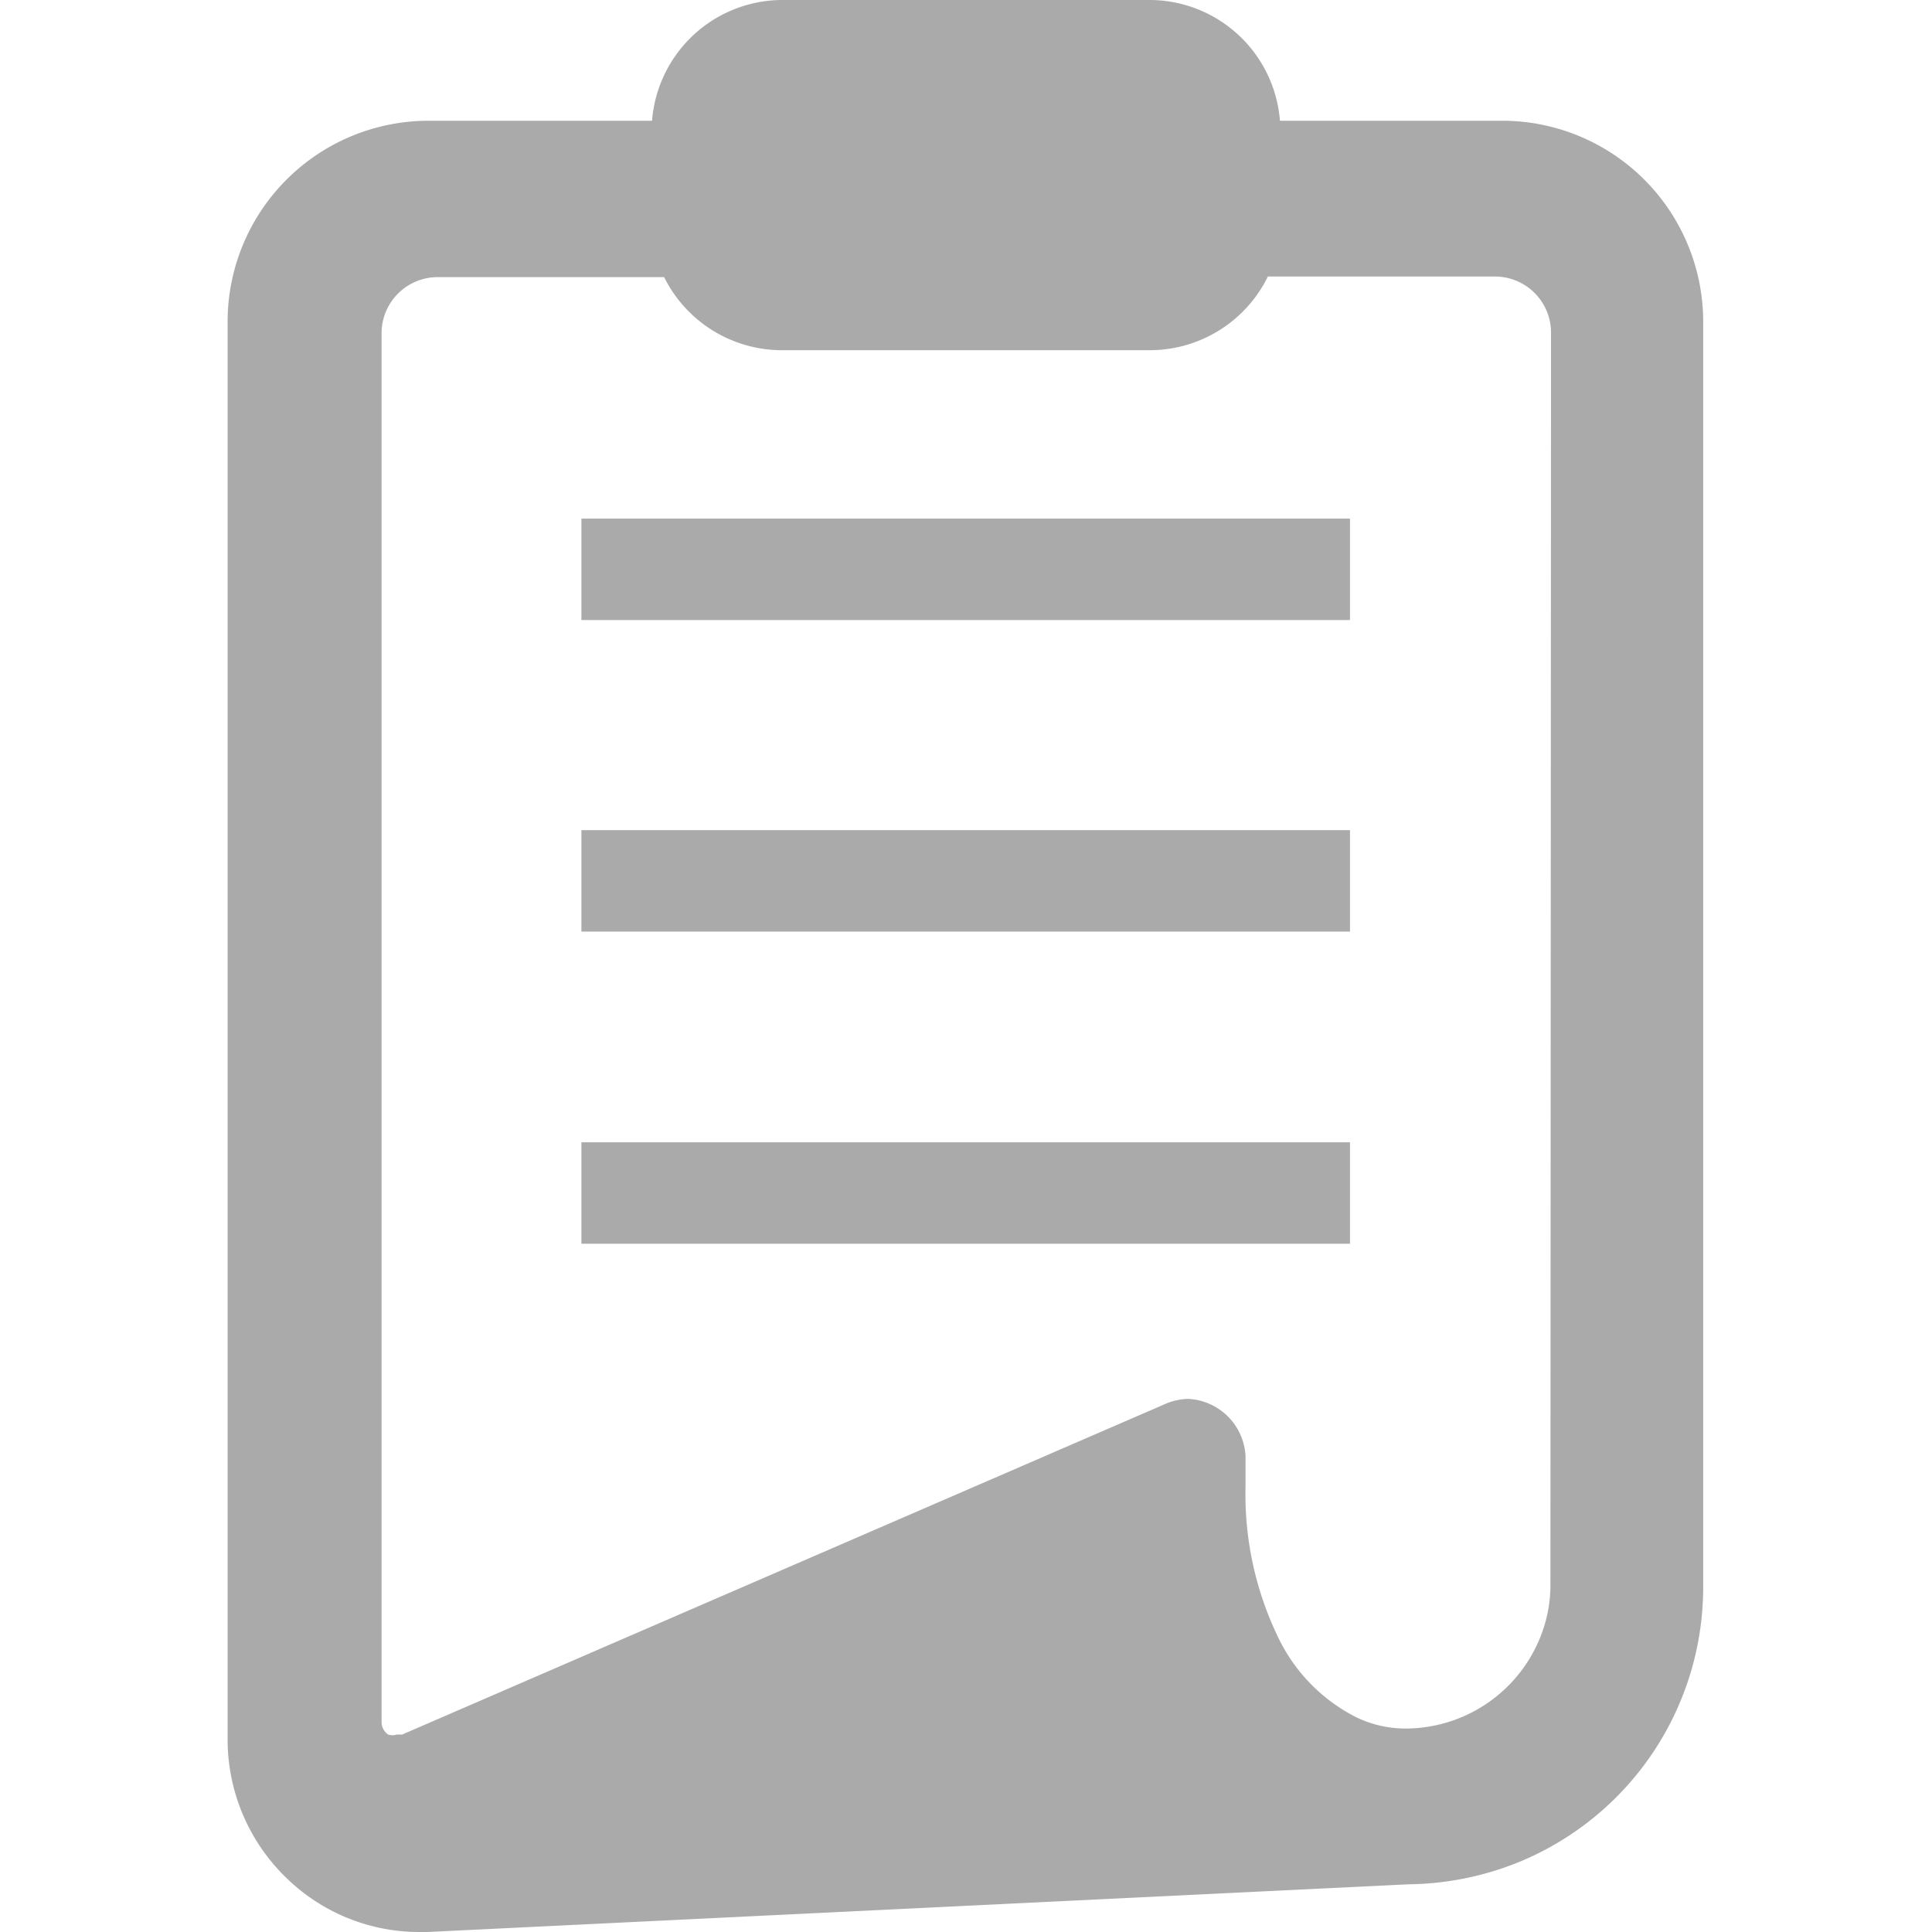
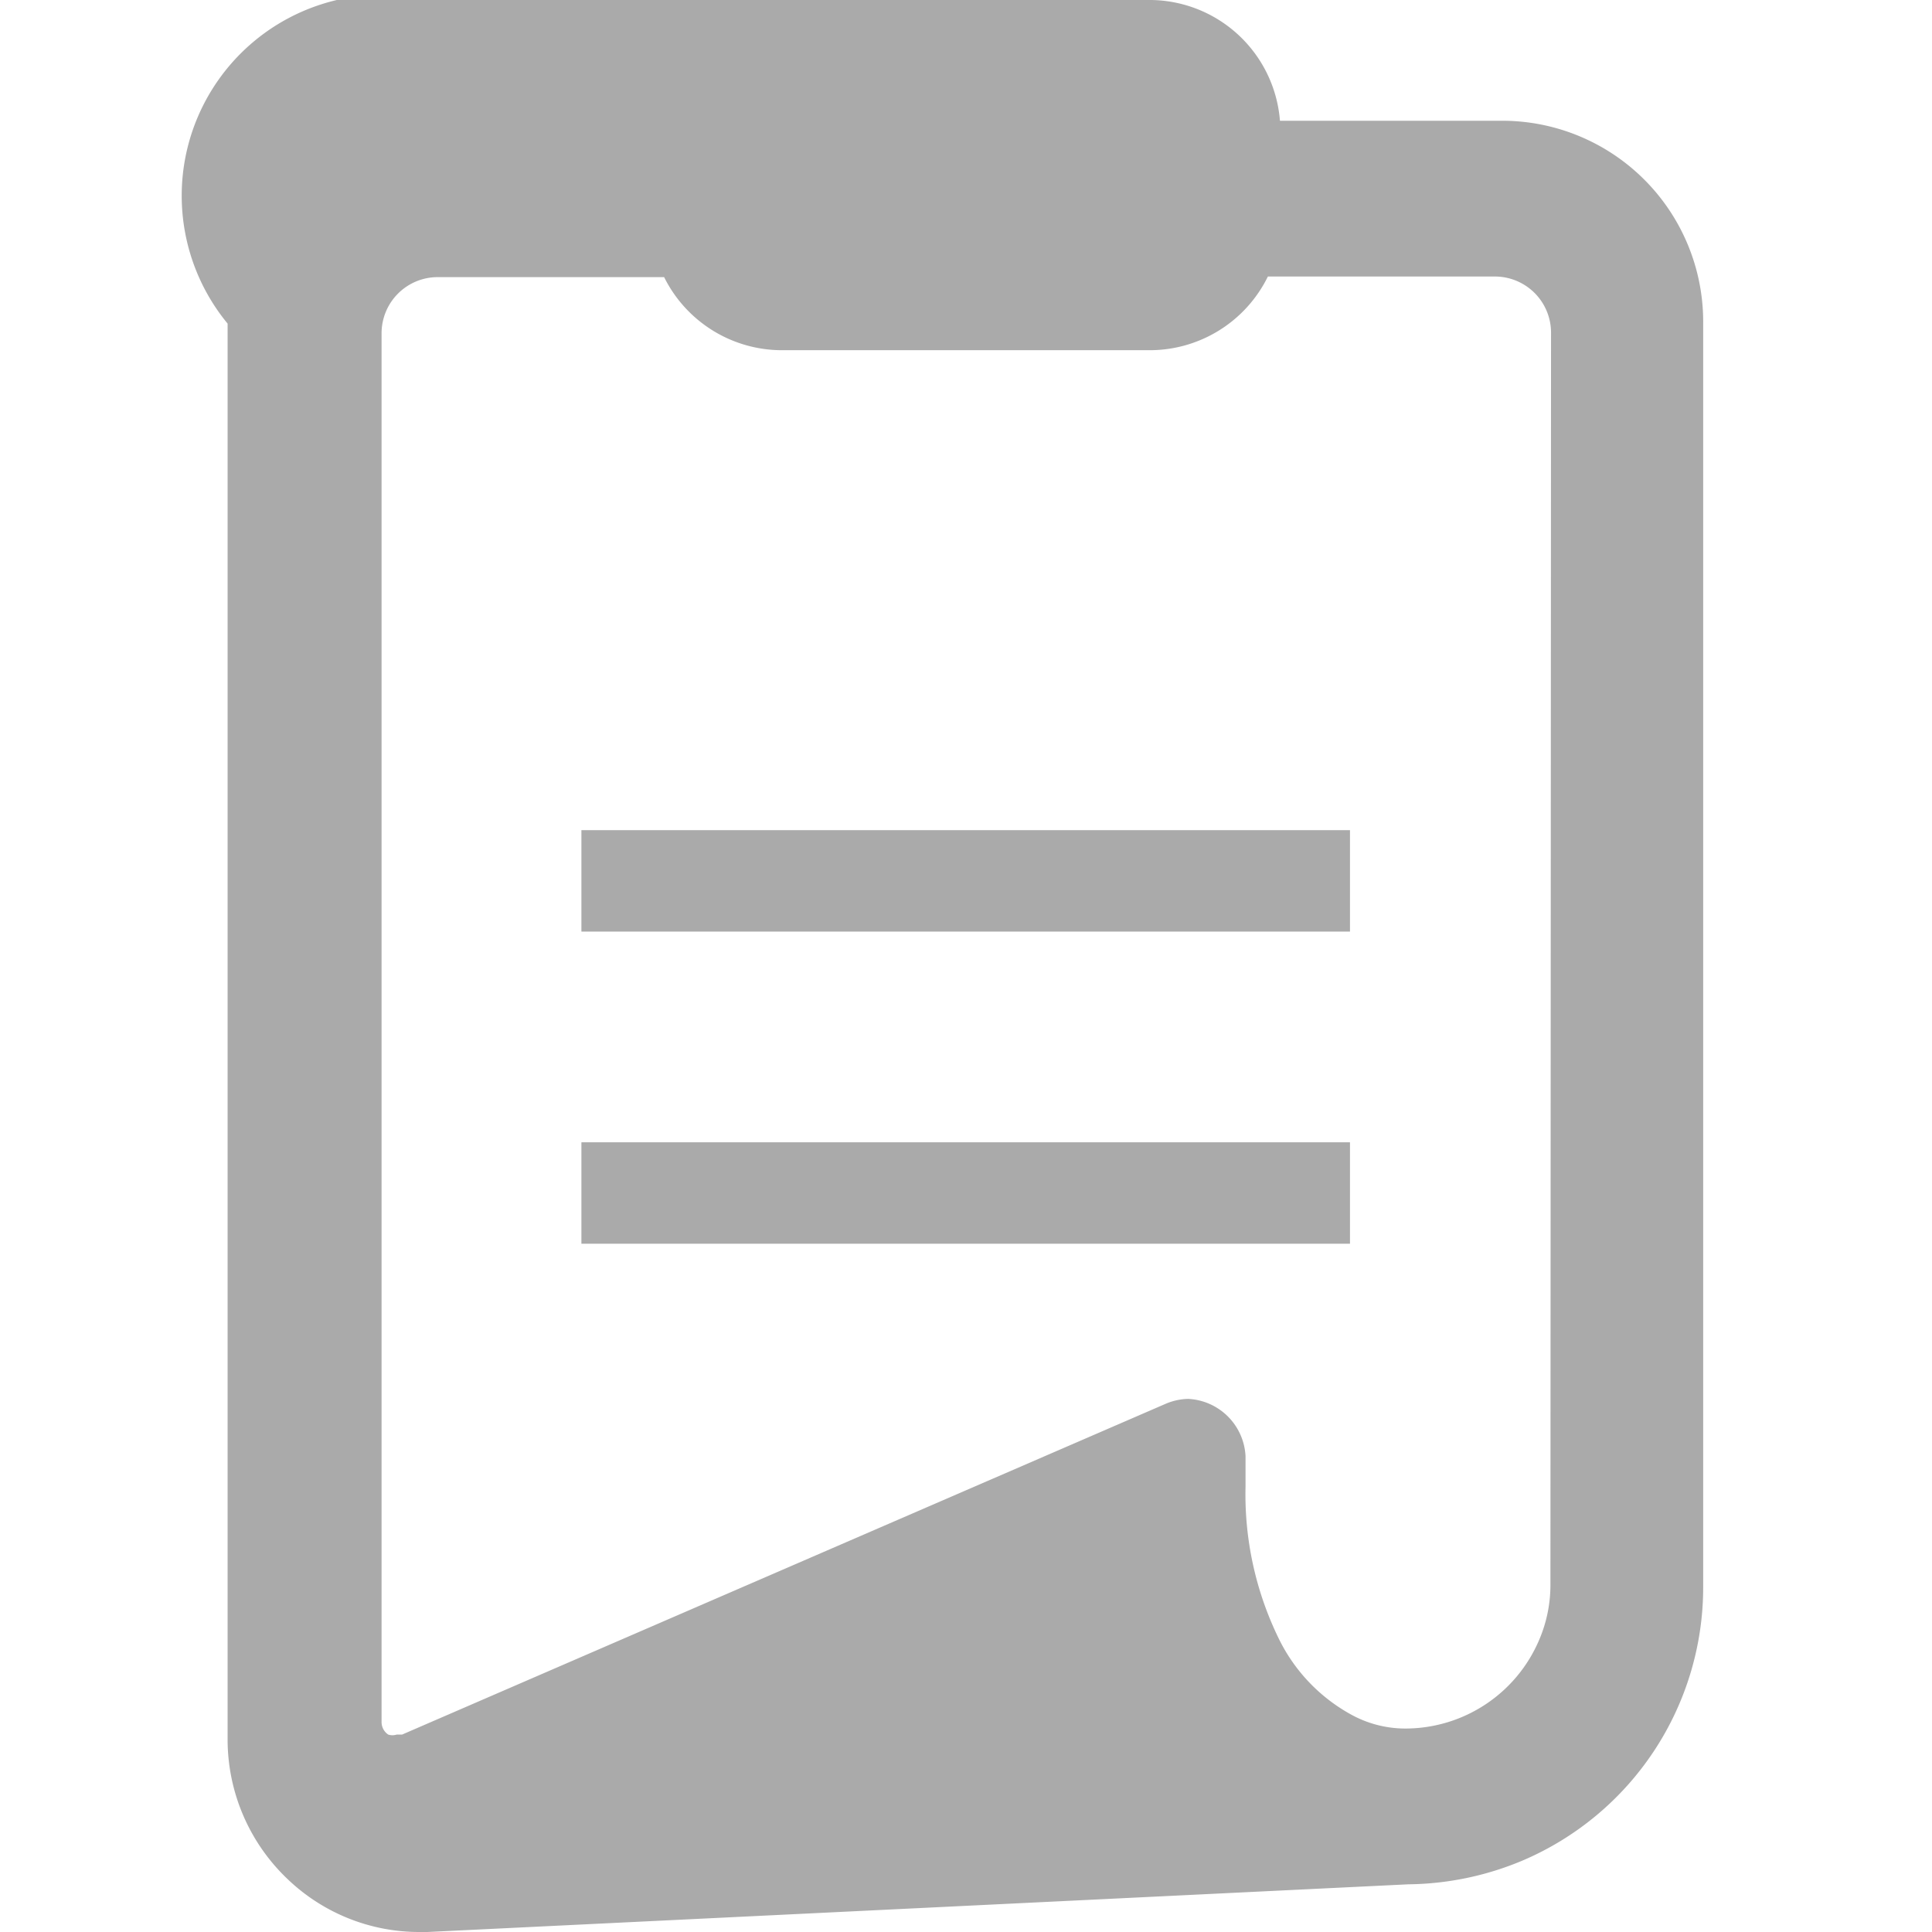
<svg xmlns="http://www.w3.org/2000/svg" id="レイヤー_1" data-name="レイヤー 1" viewBox="0 0 32 32">
  <title>ic_history_gray</title>
  <rect width="32" height="32" fill="none" />
  <g>
-     <path d="M24.9,2H21.2A2.17,2.17,0,0,0,19,0H13A2.17,2.17,0,0,0,10.8,2H7.1A3.33,3.33,0,0,0,3.77,5.36V28.84a3.19,3.19,0,0,0,1,2.29A3.15,3.15,0,0,0,6.93,32h.15l16.25-.79a5,5,0,0,0,1.88-.39,4.92,4.92,0,0,0,3-4.55V5.36A3.33,3.33,0,0,0,24.9,2Zm.78,24.24a2.31,2.31,0,0,1-.19.93,2.41,2.41,0,0,1-2.2,1.46,1.86,1.86,0,0,1-.89-.22,2.87,2.87,0,0,1-1.21-1.25,5.44,5.44,0,0,1-.56-2.54v-.5a1,1,0,0,0-.95-.95,1,1,0,0,0-.37.08L6.66,28.73l-.09,0a.23.23,0,0,1-.14,0,.25.25,0,0,1-.11-.21v-23a.93.93,0,0,1,.93-.93H11A2.18,2.18,0,0,0,13,5.8H19A2.18,2.18,0,0,0,21,4.58h3.76a.93.93,0,0,1,.93.93Z" fill="#aaa" />
-     <rect x="9.63" y="8.59" width="12.73" height="1.68" fill="#aaa" />
+     <path d="M24.9,2H21.2A2.17,2.17,0,0,0,19,0H13H7.1A3.33,3.33,0,0,0,3.77,5.36V28.84a3.19,3.19,0,0,0,1,2.29A3.15,3.15,0,0,0,6.93,32h.15l16.25-.79a5,5,0,0,0,1.88-.39,4.92,4.92,0,0,0,3-4.55V5.36A3.33,3.33,0,0,0,24.9,2Zm.78,24.24a2.31,2.31,0,0,1-.19.93,2.41,2.41,0,0,1-2.2,1.46,1.86,1.86,0,0,1-.89-.22,2.87,2.87,0,0,1-1.21-1.25,5.44,5.44,0,0,1-.56-2.54v-.5a1,1,0,0,0-.95-.95,1,1,0,0,0-.37.08L6.66,28.73l-.09,0a.23.23,0,0,1-.14,0,.25.25,0,0,1-.11-.21v-23a.93.93,0,0,1,.93-.93H11A2.18,2.18,0,0,0,13,5.8H19A2.18,2.18,0,0,0,21,4.58h3.76a.93.93,0,0,1,.93.93Z" fill="#aaa" />
    <rect x="9.63" y="13.75" width="12.73" height="1.68" fill="#aaa" />
    <rect x="9.63" y="18.92" width="12.73" height="1.68" fill="#aaa" />
  </g>
</svg>